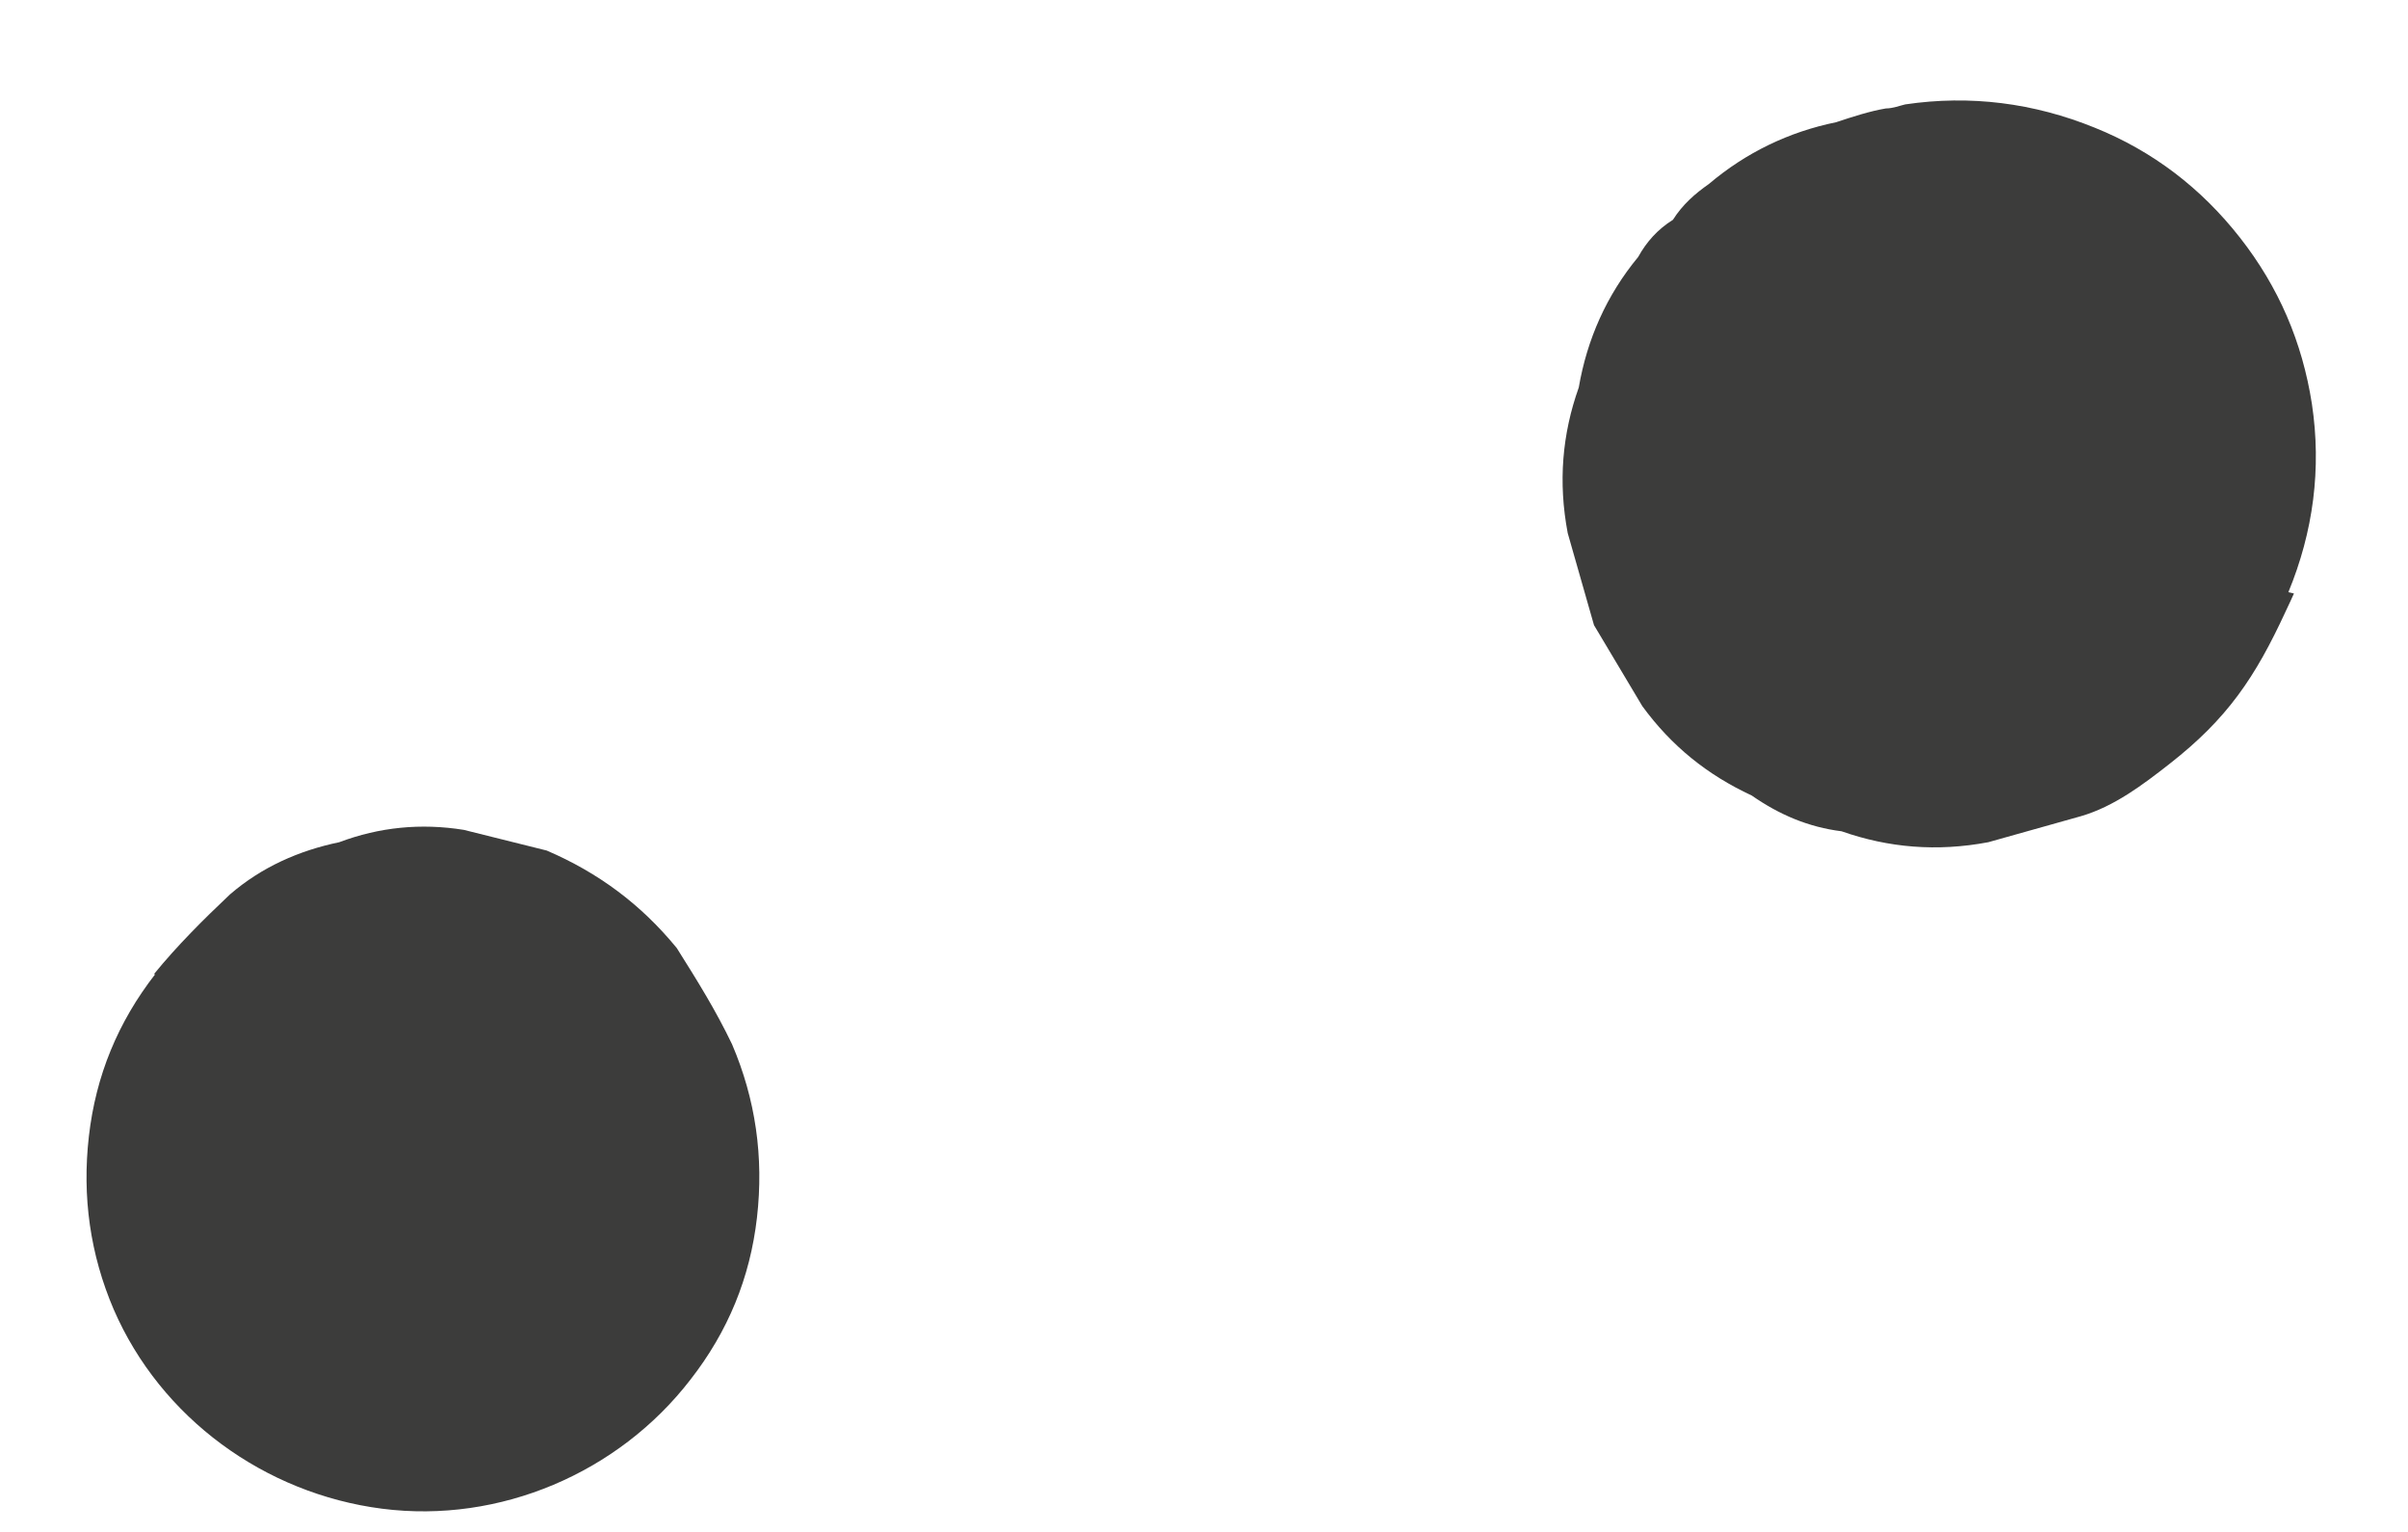
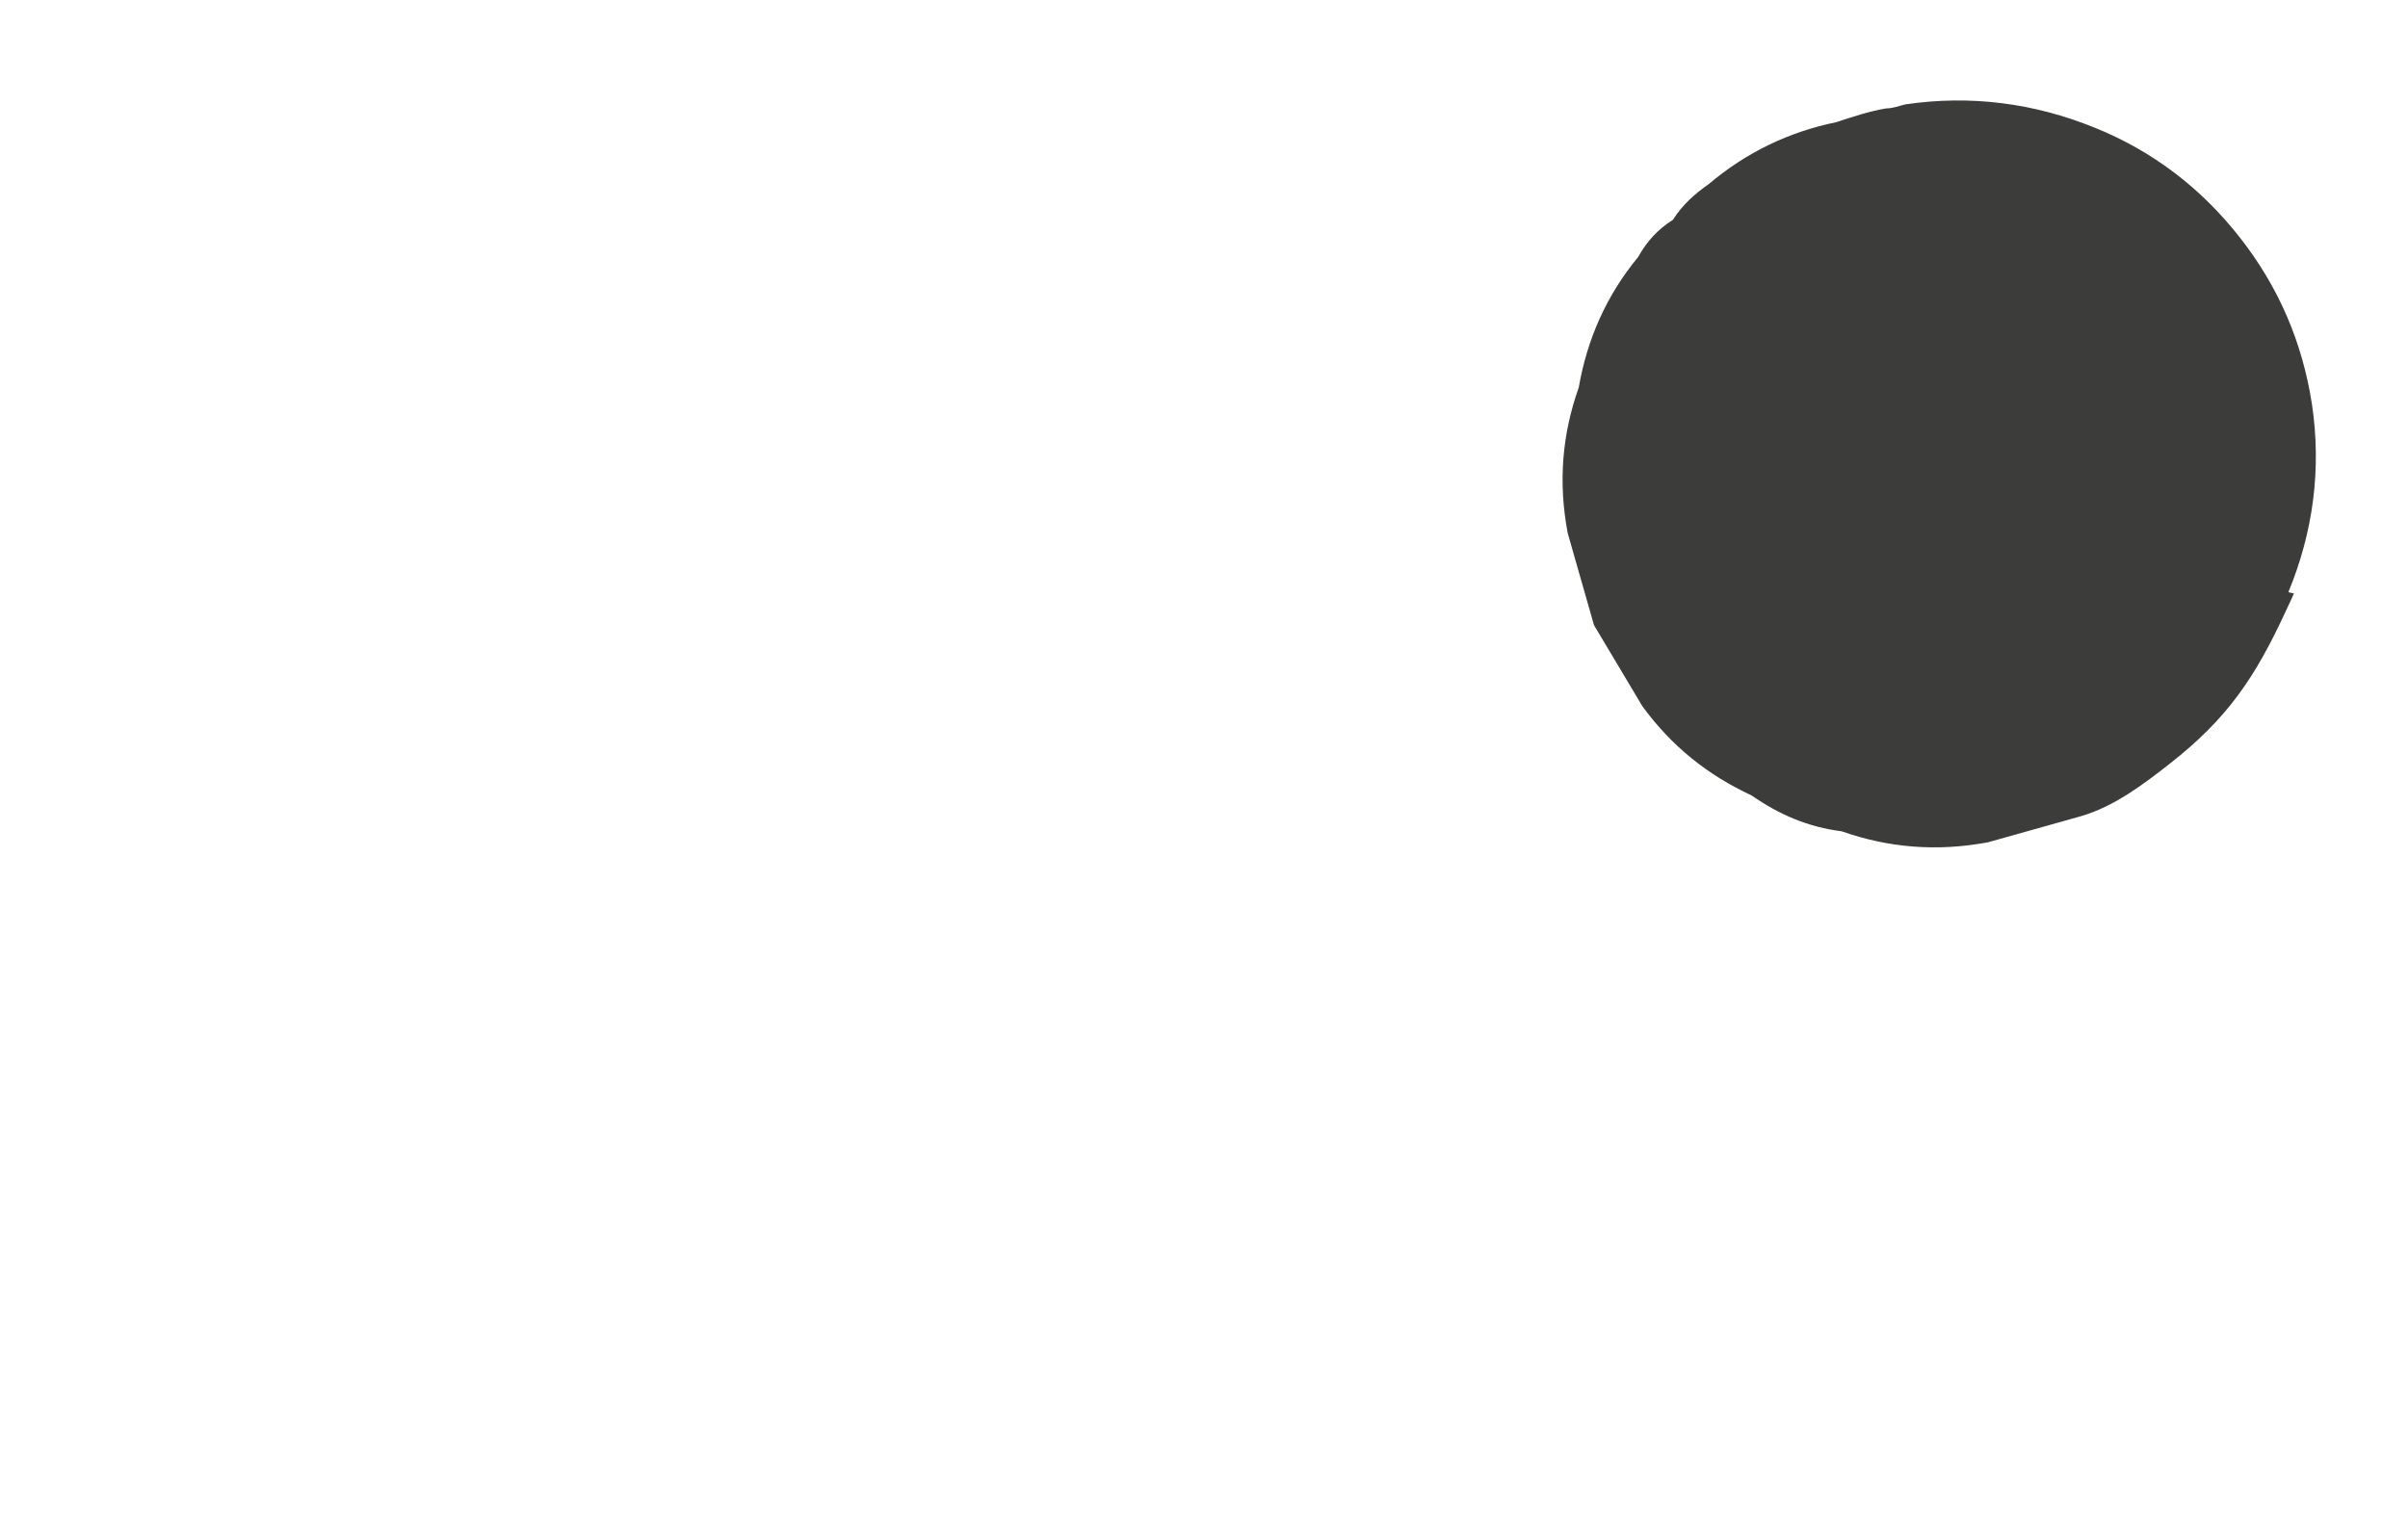
<svg xmlns="http://www.w3.org/2000/svg" width="22" height="14" viewBox="0 0 22 14" fill="none">
  <path d="M20.958 5.424C20.958 5.424 20.907 5.537 20.882 5.588C20.604 6.19 20.351 6.567 19.82 6.982C19.58 7.17 19.315 7.371 19.012 7.459L18.165 7.697C17.697 7.785 17.255 7.748 16.825 7.597C16.522 7.559 16.257 7.446 16.004 7.27C15.599 7.082 15.271 6.818 15.005 6.454L14.563 5.713L14.323 4.872C14.235 4.407 14.272 3.968 14.424 3.541C14.5 3.101 14.677 2.699 14.967 2.348C15.043 2.21 15.145 2.096 15.284 2.009C15.372 1.87 15.486 1.77 15.612 1.682C15.953 1.393 16.345 1.205 16.775 1.117C16.926 1.067 17.078 1.017 17.23 0.991C17.293 0.991 17.356 0.966 17.407 0.954C18.001 0.866 18.582 0.941 19.138 1.167C19.669 1.381 20.111 1.72 20.465 2.172C20.819 2.624 21.034 3.126 21.122 3.691C21.211 4.282 21.135 4.859 20.907 5.412L20.958 5.424Z" fill="#3C3C3B" />
-   <path d="M1.406 8.903C1.621 8.639 1.861 8.401 2.101 8.174C2.392 7.923 2.733 7.773 3.099 7.697C3.466 7.559 3.845 7.521 4.237 7.584L4.995 7.773C5.463 7.974 5.854 8.262 6.183 8.664C6.373 8.966 6.537 9.229 6.688 9.543C6.903 10.046 6.979 10.573 6.916 11.126C6.853 11.678 6.651 12.168 6.309 12.607C5.652 13.461 4.565 13.926 3.491 13.788C2.417 13.65 1.469 12.959 1.039 11.967C0.824 11.465 0.749 10.937 0.812 10.385C0.875 9.832 1.077 9.342 1.418 8.903H1.406Z" fill="#3C3C3B" />
</svg>